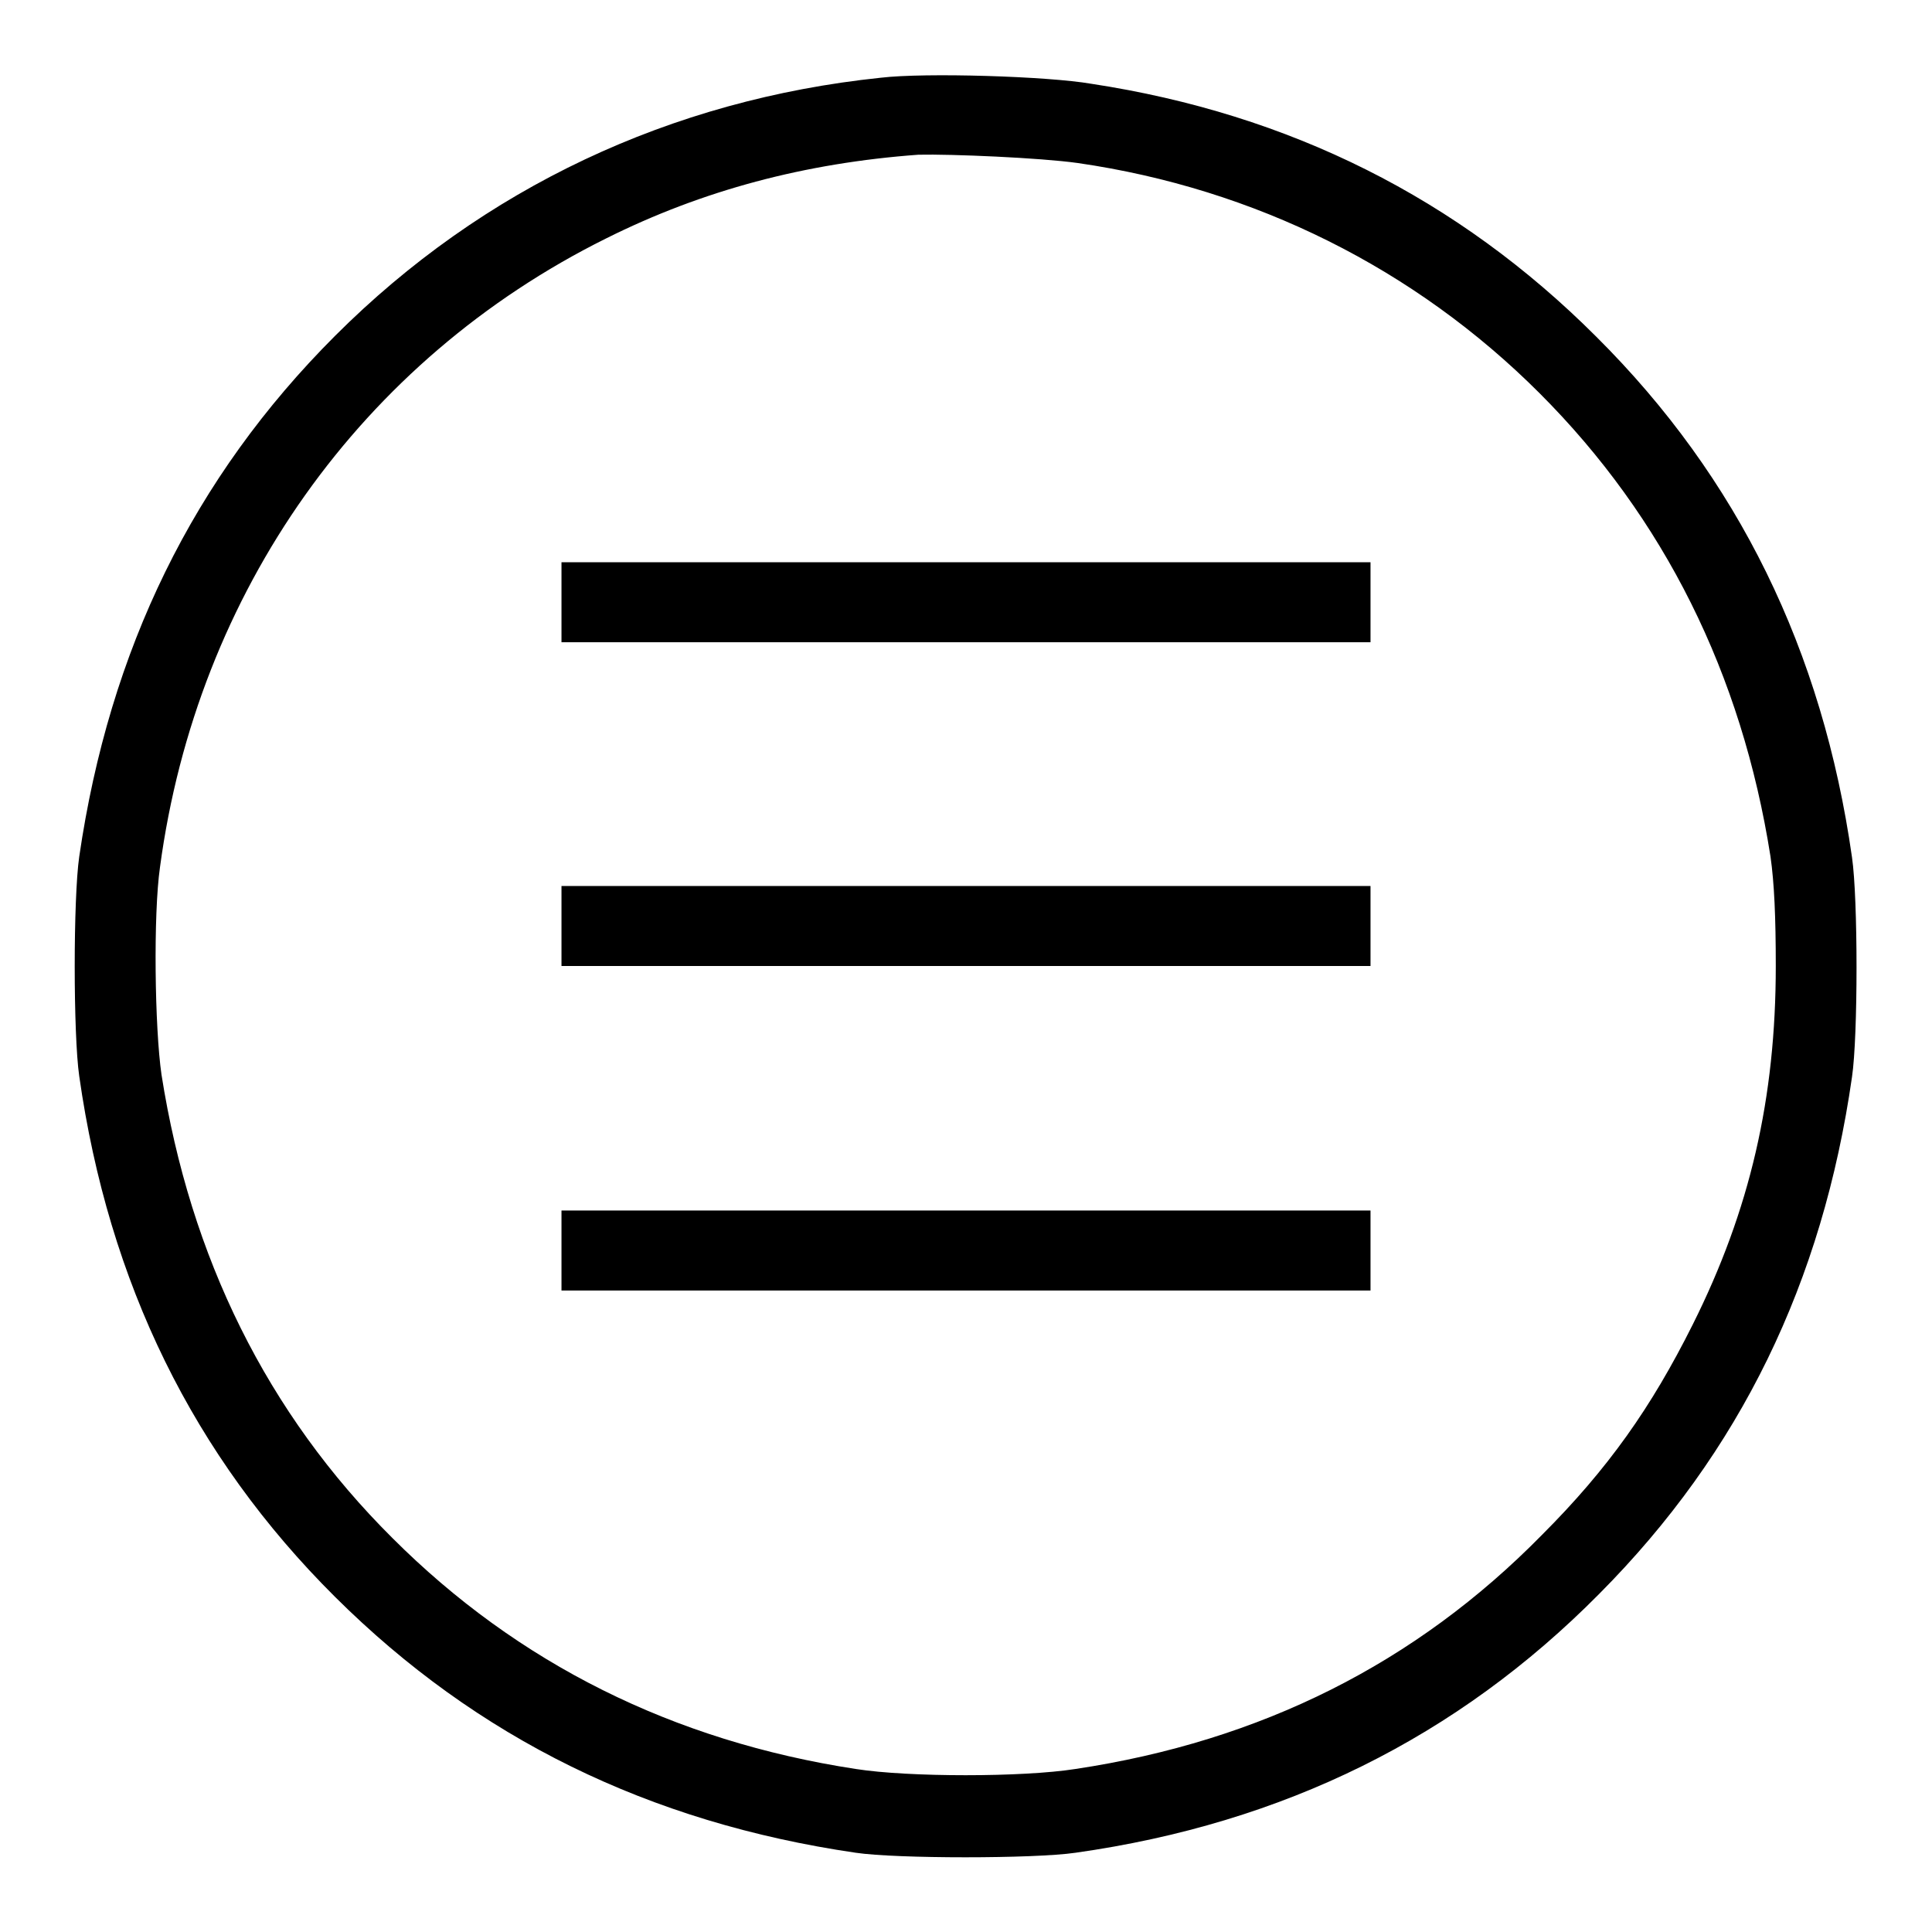
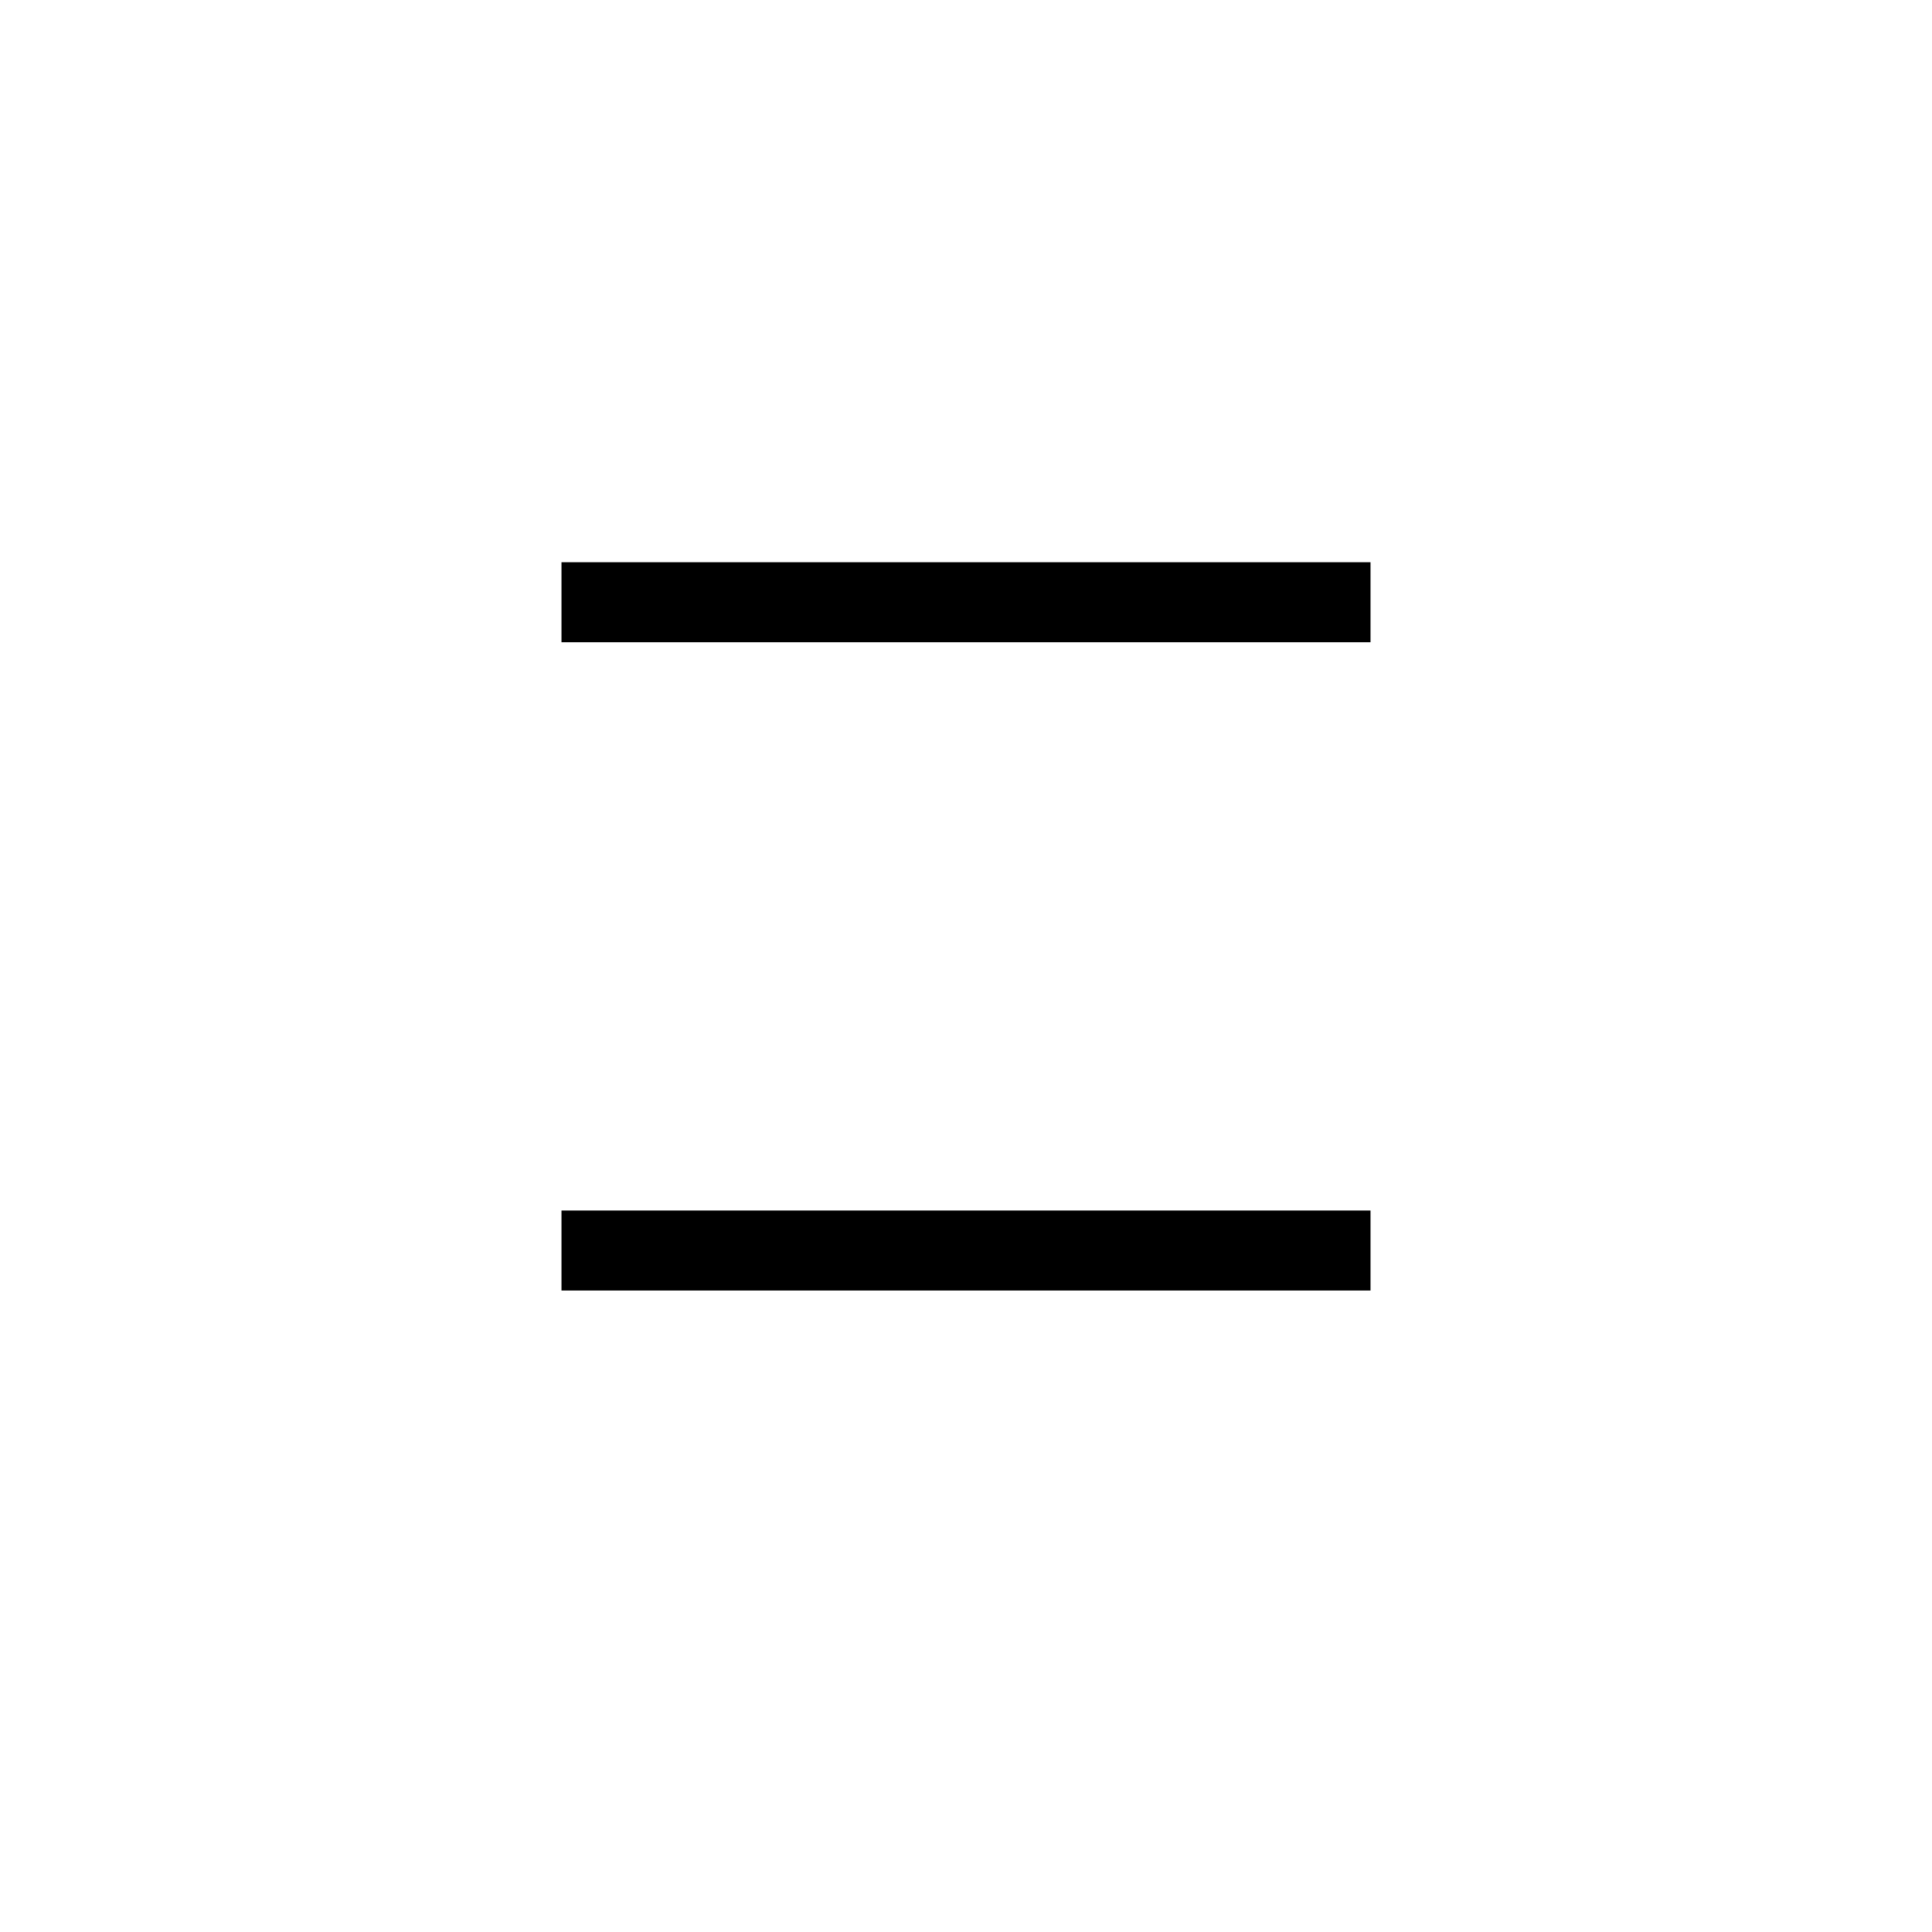
<svg xmlns="http://www.w3.org/2000/svg" version="1.1" x="0px" y="0px" viewBox="0 0 256 256" enable-background="new 0 0 256 256" xml:space="preserve">
  <g>
    <g>
      <g>
-         <path fill="#000000" d="M116.7,10.3C88.9,13.2,64,24.9,44.4,44.5c-18.8,18.8-29.9,41.6-33.9,69c-0.8,5.5-0.8,23.6,0,29.1c3.9,27.4,15.1,50.3,33.9,69c18.8,18.7,41.6,29.9,69,33.9c5.4,0.8,23.6,0.8,29.1,0c27.6-3.9,50.6-15.3,69.4-34.3c18.7-18.8,29.6-41.3,33.5-68.5c0.8-5.4,0.8-23.6,0-29.1c-3.9-27.4-15.1-50.3-33.9-69c-18.3-18.3-40.6-29.5-66.9-33.5C138.8,10.1,122.6,9.6,116.7,10.3z M142.8,21.6c23.5,3.4,44.7,14,61.2,30.5c16.5,16.5,26.8,37.2,30.6,61.4c0.5,3.5,0.7,8,0.7,14.5c0,17.5-3.4,32.3-11,47.5c-5.5,11-11.2,19.1-20,27.9c-16.7,17-37.2,27.3-61.8,31c-7,1.1-22.1,1.1-29.1,0c-24.2-3.7-44.8-14-61.4-30.6c-16.6-16.5-26.8-37.2-30.6-61.4c-0.9-6.2-1.1-21.2-0.2-27.5c4.9-36.5,26.7-67.2,59.1-83.3c12.8-6.4,26.4-10,41.4-11.1C126,20.4,137.8,20.9,142.8,21.6z" />
        <path fill="#000000" d="M74.4,79.8v5.3H128h53.6v-5.3v-5.3H128H74.4V79.8z" />
-         <path fill="#000000" d="M74.4,122.7v5.3H128h53.6v-5.3v-5.3H128H74.4V122.7z" />
        <path fill="#000000" d="M74.4,165.7v5.3H128h53.6v-5.3v-5.3H128H74.4V165.7z" />
      </g>
    </g>
  </g>
</svg>